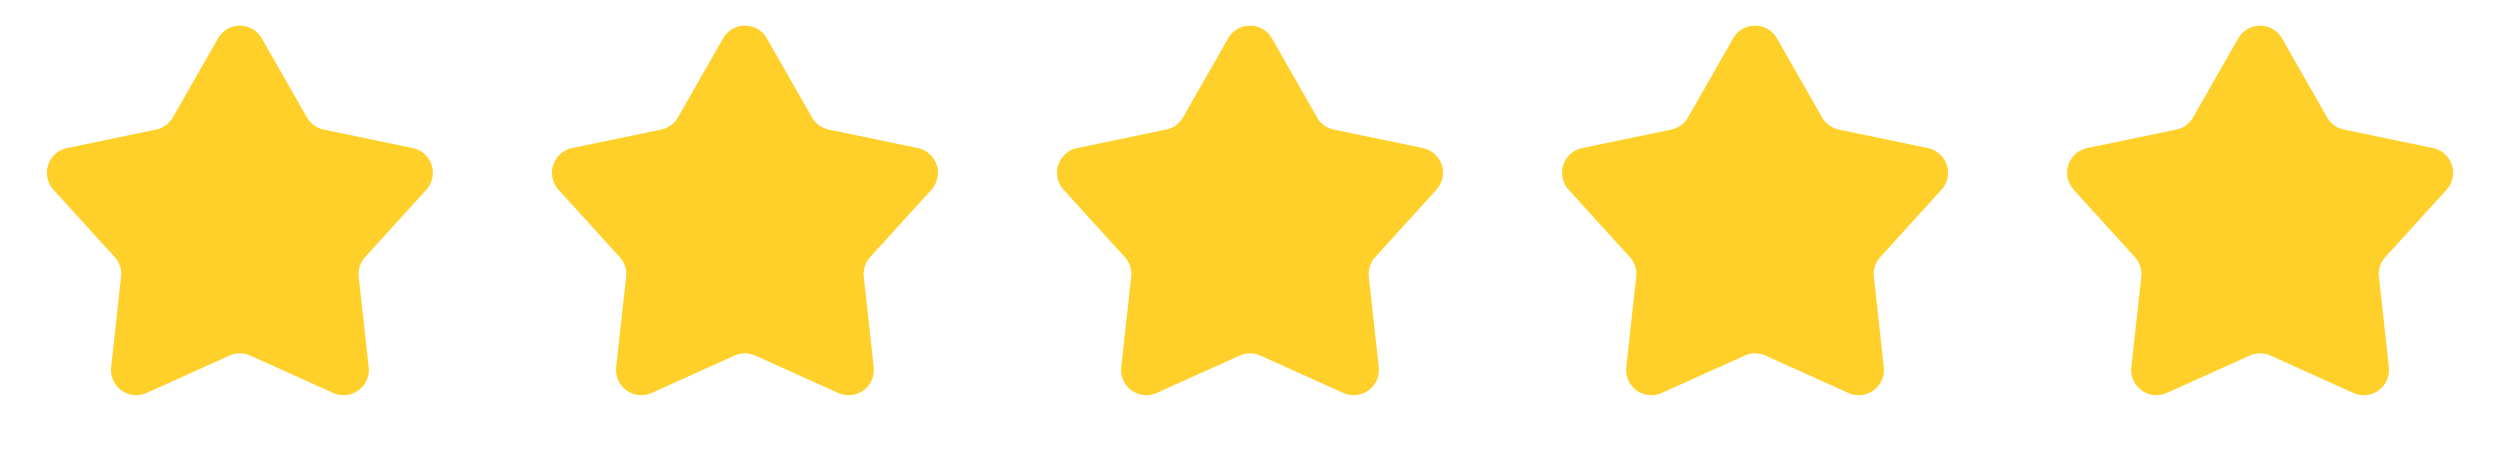
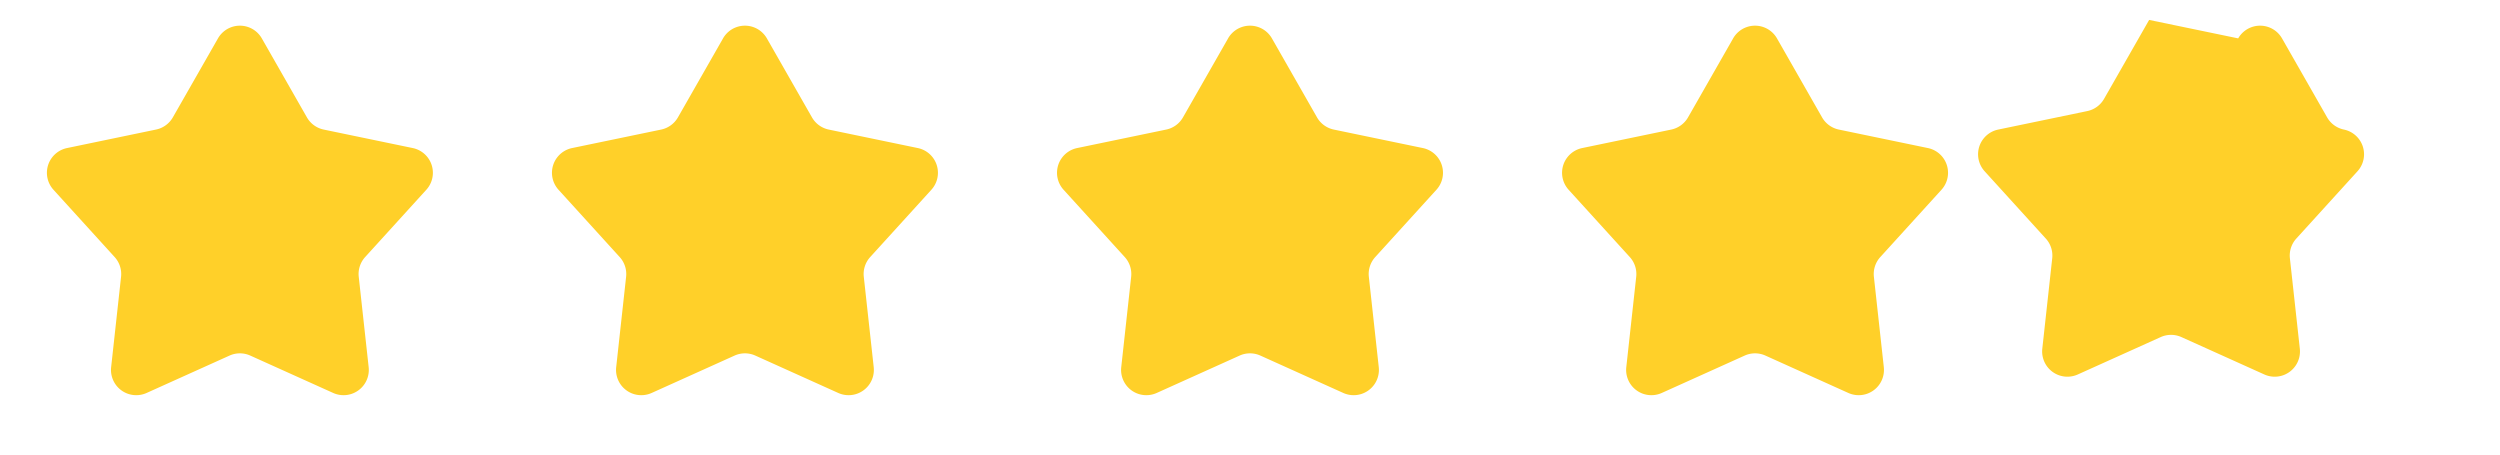
<svg xmlns="http://www.w3.org/2000/svg" width="99" height="18" fill="none">
-   <path fill="#FFD029" d="M8.632 1.52a1 1 0 0 1 1.736 0l1.786 3.128a1 1 0 0 0 .665.483l3.526.732a1 1 0 0 1 .537 1.652l-2.422 2.664a1 1 0 0 0-.254.782l.393 3.58a1 1 0 0 1-1.405 1.02l-3.283-1.48a1 1 0 0 0-.822 0l-3.283 1.48a1 1 0 0 1-1.405-1.02l.393-3.58a1 1 0 0 0-.254-.782L2.118 7.515a1 1 0 0 1 .537-1.652L6.18 5.13a1 1 0 0 0 .665-.483L8.632 1.52Zm20 0a1 1 0 0 1 1.736 0l1.786 3.128a1 1 0 0 0 .665.483l3.526.732a1 1 0 0 1 .537 1.652l-2.422 2.664a1 1 0 0 0-.254.782l.393 3.58a1 1 0 0 1-1.405 1.02l-3.283-1.48a1 1 0 0 0-.822 0l-3.283 1.48a1 1 0 0 1-1.405-1.02l.393-3.58a1 1 0 0 0-.254-.782l-2.422-2.664a1 1 0 0 1 .537-1.652l3.526-.732a1 1 0 0 0 .665-.483l1.786-3.127Zm20 0a1 1 0 0 1 1.736 0l1.786 3.128a1 1 0 0 0 .665.483l3.526.732a1 1 0 0 1 .537 1.652l-2.422 2.664a1 1 0 0 0-.254.782l.393 3.58a1 1 0 0 1-1.405 1.02l-3.283-1.48a1 1 0 0 0-.822 0l-3.283 1.48a1 1 0 0 1-1.405-1.02l.393-3.58a1 1 0 0 0-.254-.782l-2.422-2.664a1 1 0 0 1 .537-1.652l3.526-.732a1 1 0 0 0 .665-.483l1.786-3.127Zm20 0a1 1 0 0 1 1.736 0l1.786 3.128a1 1 0 0 0 .665.483l3.526.732a1 1 0 0 1 .537 1.652l-2.422 2.664a1 1 0 0 0-.254.782l.393 3.58a1 1 0 0 1-1.405 1.02l-3.283-1.48a1 1 0 0 0-.822 0l-3.283 1.48a1 1 0 0 1-1.405-1.02l.393-3.58a1 1 0 0 0-.254-.782l-2.422-2.664a1 1 0 0 1 .537-1.652l3.526-.732a1 1 0 0 0 .665-.483l1.786-3.127Zm20 0a1 1 0 0 1 1.736 0l1.786 3.128a1 1 0 0 0 .665.483l3.526.732a1 1 0 0 1 .537 1.652l-2.422 2.664a1 1 0 0 0-.254.782l.393 3.58a1 1 0 0 1-1.405 1.02l-3.283-1.48a1 1 0 0 0-.822 0l-3.283 1.48a1 1 0 0 1-1.405-1.02l.393-3.58a1 1 0 0 0-.254-.782l-2.422-2.664a1 1 0 0 1 .537-1.652l3.526-.732a1 1 0 0 0 .665-.483l1.786-3.127Z" />
+   <path fill="#FFD029" d="M8.632 1.52a1 1 0 0 1 1.736 0l1.786 3.128a1 1 0 0 0 .665.483l3.526.732a1 1 0 0 1 .537 1.652l-2.422 2.664a1 1 0 0 0-.254.782l.393 3.58a1 1 0 0 1-1.405 1.02l-3.283-1.48a1 1 0 0 0-.822 0l-3.283 1.48a1 1 0 0 1-1.405-1.02l.393-3.58a1 1 0 0 0-.254-.782L2.118 7.515a1 1 0 0 1 .537-1.652L6.18 5.13a1 1 0 0 0 .665-.483L8.632 1.52Zm20 0a1 1 0 0 1 1.736 0l1.786 3.128a1 1 0 0 0 .665.483l3.526.732a1 1 0 0 1 .537 1.652l-2.422 2.664a1 1 0 0 0-.254.782l.393 3.58a1 1 0 0 1-1.405 1.02l-3.283-1.48a1 1 0 0 0-.822 0l-3.283 1.48a1 1 0 0 1-1.405-1.02l.393-3.58a1 1 0 0 0-.254-.782l-2.422-2.664a1 1 0 0 1 .537-1.652l3.526-.732a1 1 0 0 0 .665-.483l1.786-3.127Zm20 0a1 1 0 0 1 1.736 0l1.786 3.128a1 1 0 0 0 .665.483l3.526.732a1 1 0 0 1 .537 1.652l-2.422 2.664a1 1 0 0 0-.254.782l.393 3.58a1 1 0 0 1-1.405 1.02l-3.283-1.48a1 1 0 0 0-.822 0l-3.283 1.48a1 1 0 0 1-1.405-1.02l.393-3.58a1 1 0 0 0-.254-.782l-2.422-2.664a1 1 0 0 1 .537-1.652l3.526-.732a1 1 0 0 0 .665-.483l1.786-3.127Zm20 0a1 1 0 0 1 1.736 0l1.786 3.128a1 1 0 0 0 .665.483l3.526.732a1 1 0 0 1 .537 1.652l-2.422 2.664a1 1 0 0 0-.254.782l.393 3.58a1 1 0 0 1-1.405 1.02l-3.283-1.48a1 1 0 0 0-.822 0l-3.283 1.48a1 1 0 0 1-1.405-1.02l.393-3.58a1 1 0 0 0-.254-.782l-2.422-2.664a1 1 0 0 1 .537-1.652l3.526-.732a1 1 0 0 0 .665-.483l1.786-3.127Zm20 0a1 1 0 0 1 1.736 0l1.786 3.128a1 1 0 0 0 .665.483a1 1 0 0 1 .537 1.652l-2.422 2.664a1 1 0 0 0-.254.782l.393 3.58a1 1 0 0 1-1.405 1.02l-3.283-1.48a1 1 0 0 0-.822 0l-3.283 1.48a1 1 0 0 1-1.405-1.02l.393-3.58a1 1 0 0 0-.254-.782l-2.422-2.664a1 1 0 0 1 .537-1.652l3.526-.732a1 1 0 0 0 .665-.483l1.786-3.127Z" />
</svg>